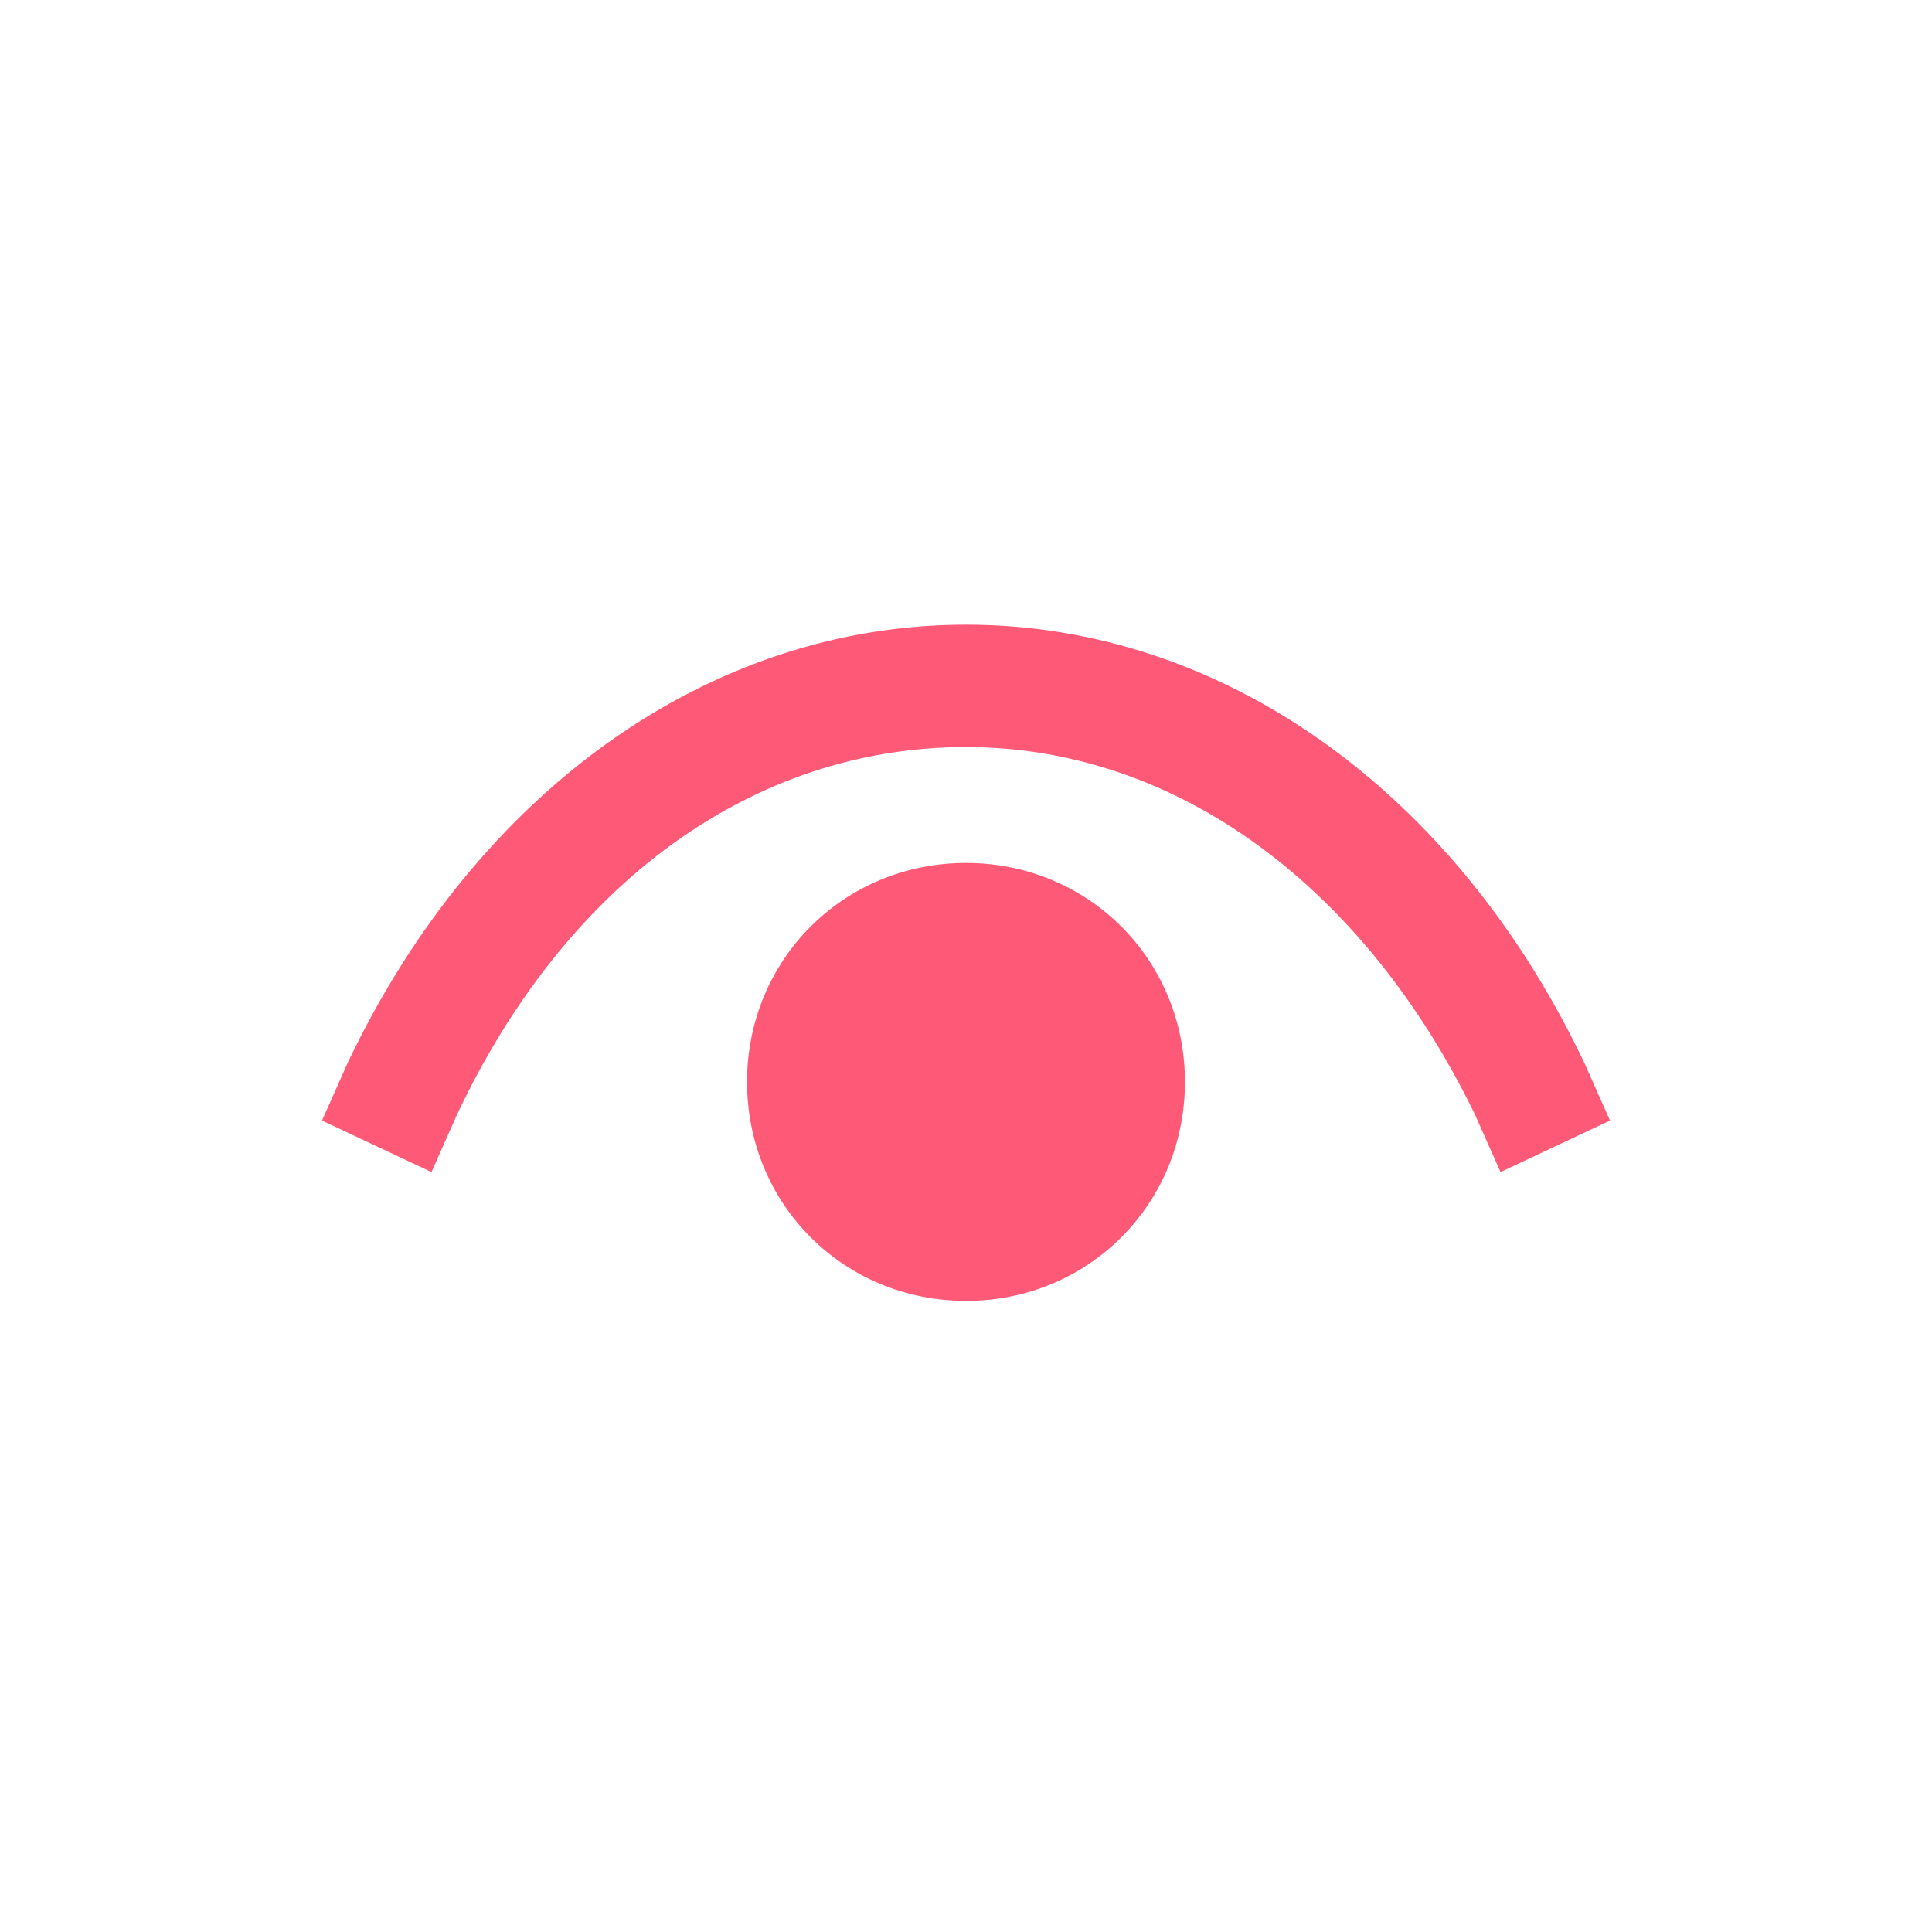
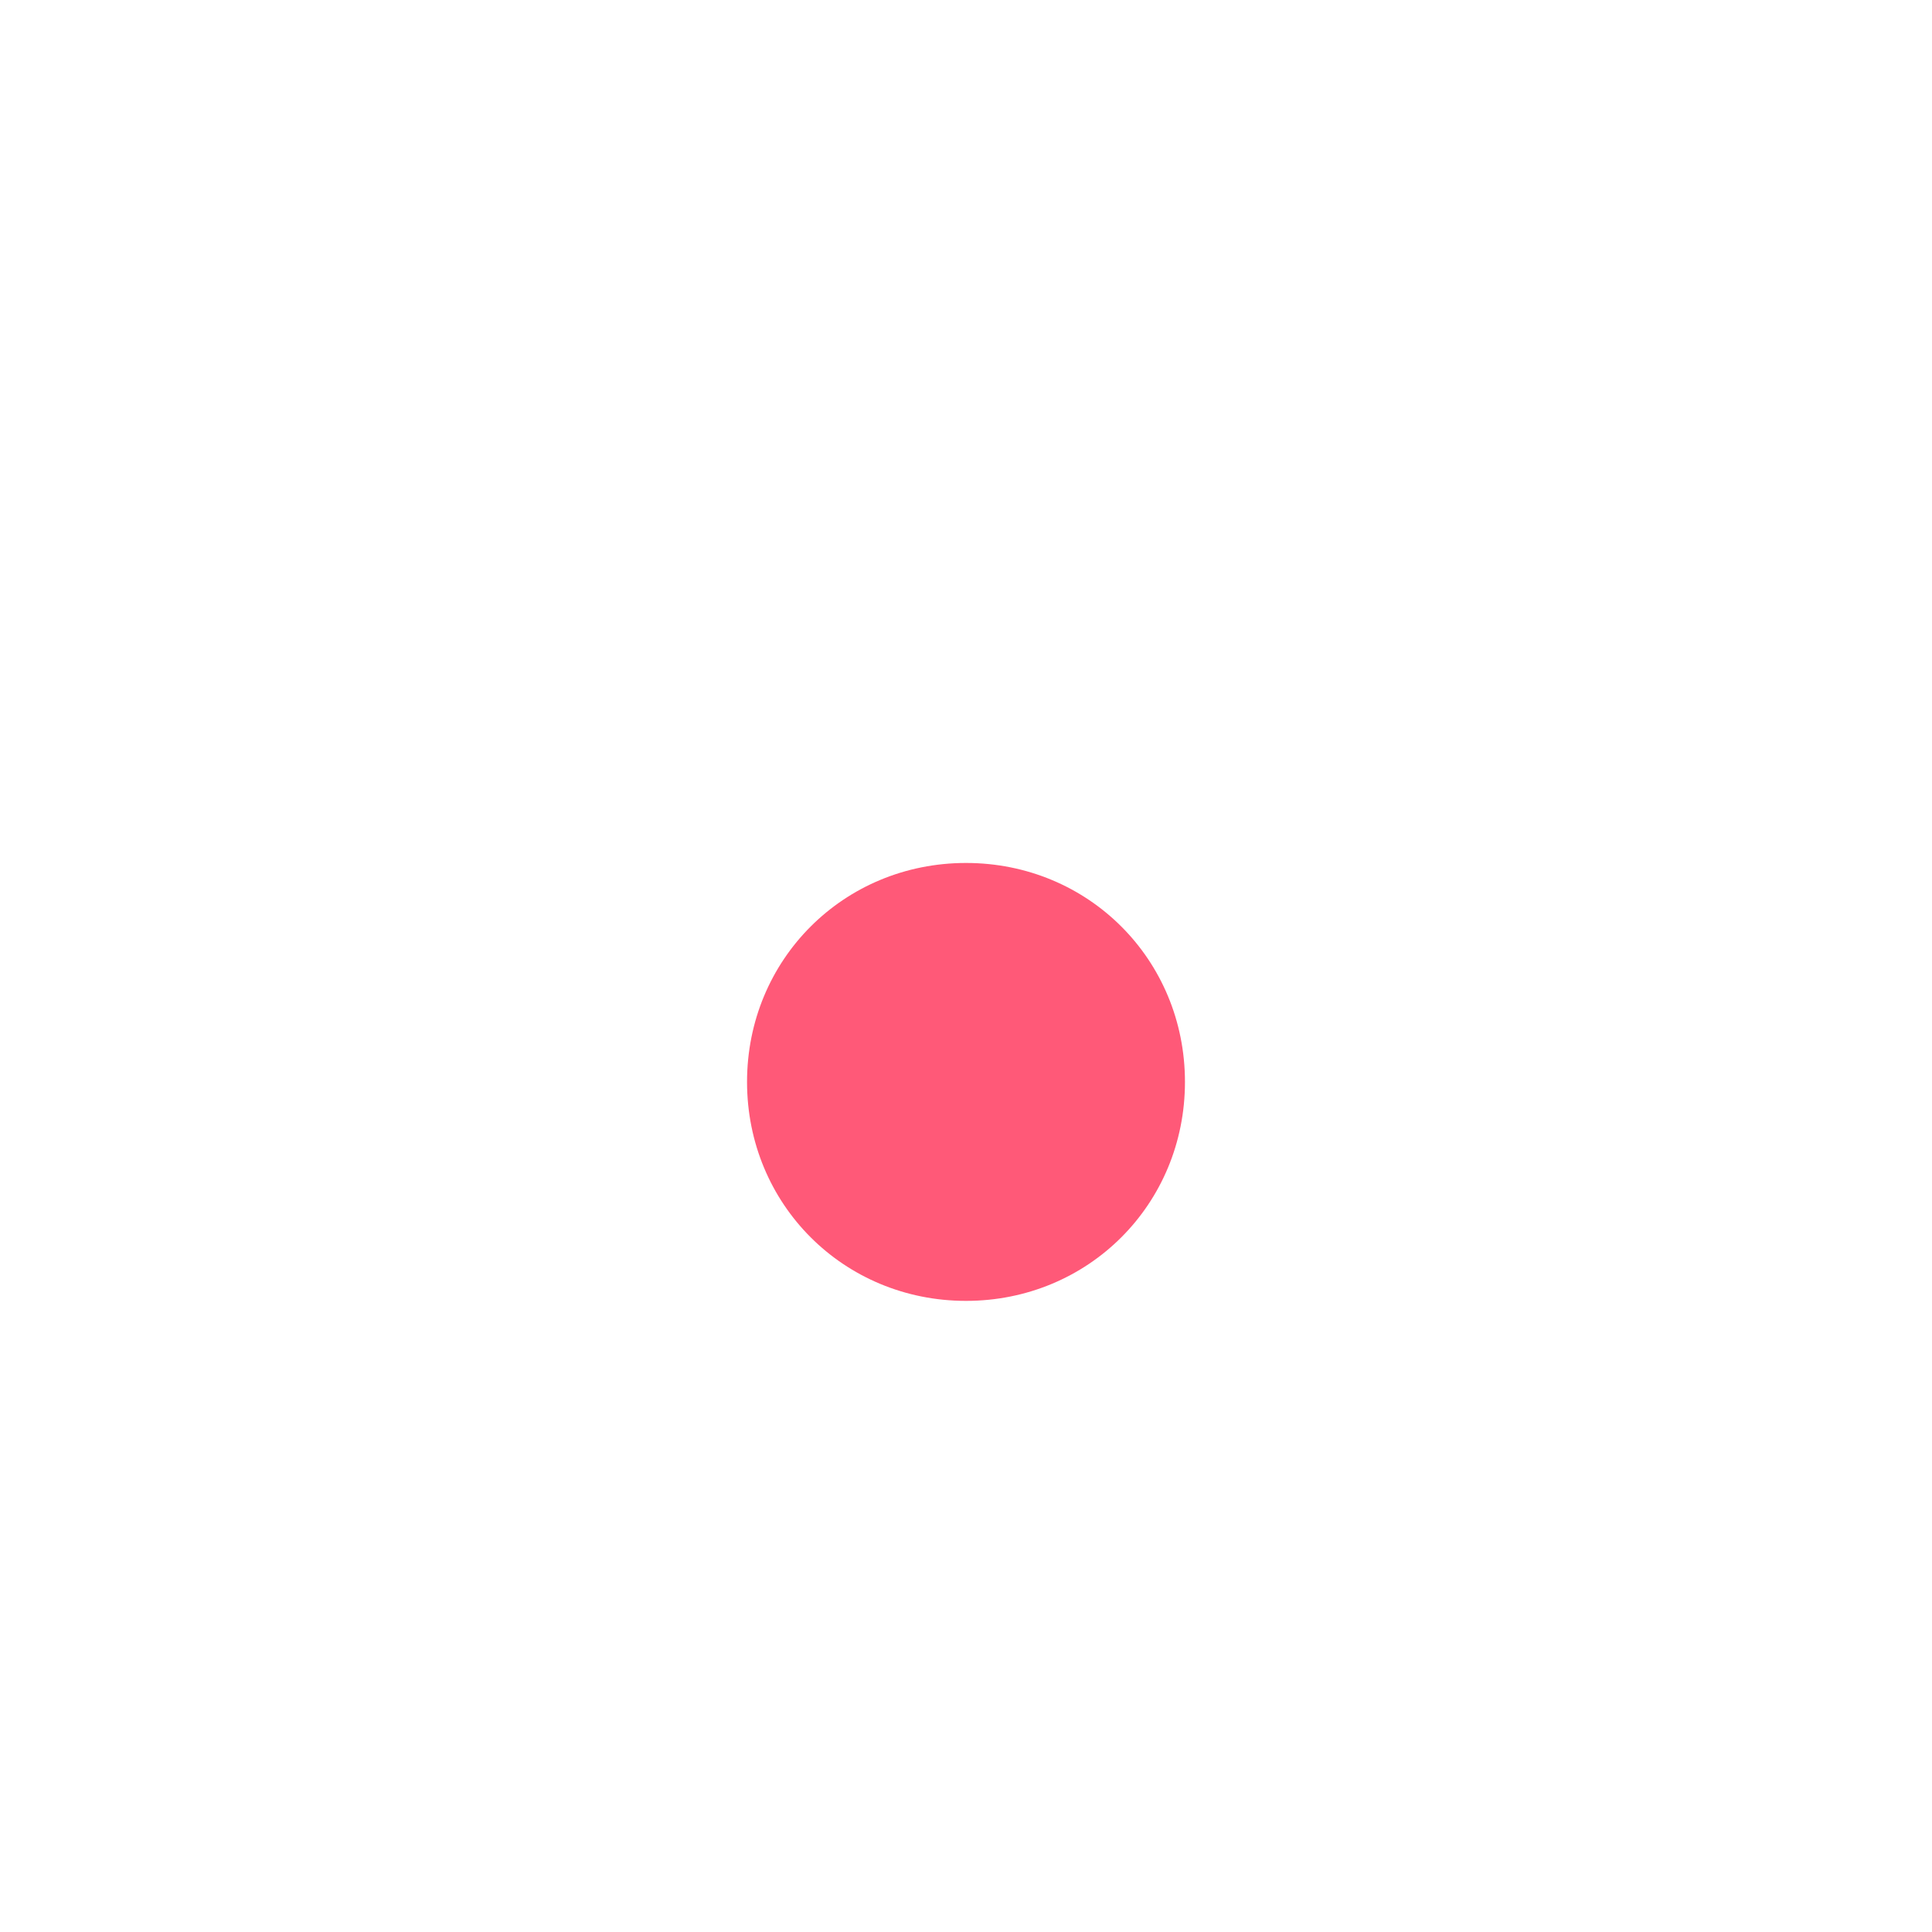
<svg xmlns="http://www.w3.org/2000/svg" version="1.1" id="圖層_1" x="0px" y="0px" viewBox="0 0 30 30" style="enable-background:new 0 0 30 30;" xml:space="preserve">
  <style type="text/css">
	.st0{fill-rule:evenodd;clip-rule:evenodd;fill:#FF5978;}
</style>
  <g>
-     <path class="st0" d="M24.6,16.5c-2-4.2-5.6-6.8-9.6-6.8l0,0c-4,0-7.6,2.6-9.6,6.8L5,17.4l1.7,0.8l0.4-0.9c1.7-3.6,4.6-5.7,7.9-5.7   s6.2,2.2,7.9,5.7l0.4,0.9l1.7-0.8L24.6,16.5z" />
    <path class="st0" d="M15,13.4c-1.9,0-3.4,1.5-3.4,3.4s1.5,3.4,3.4,3.4s3.4-1.5,3.4-3.4S16.9,13.4,15,13.4z" />
  </g>
</svg>